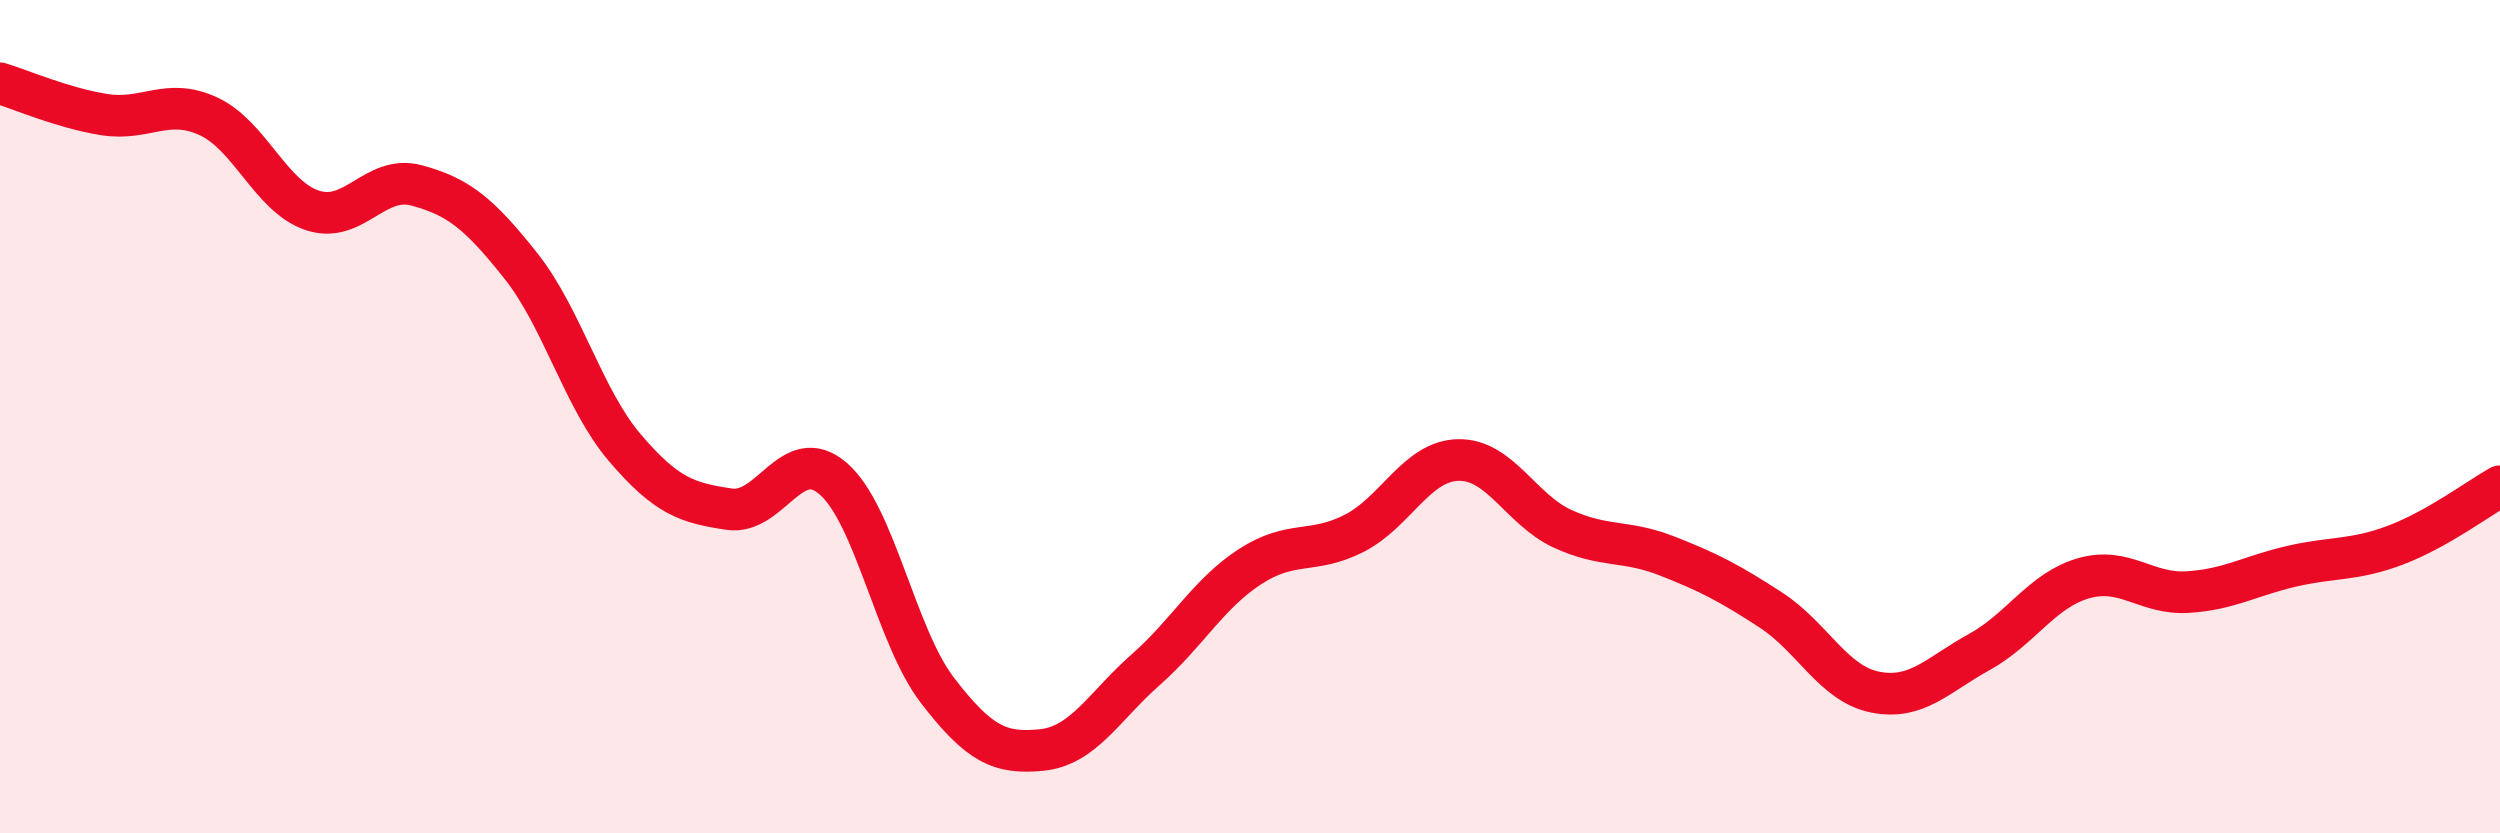
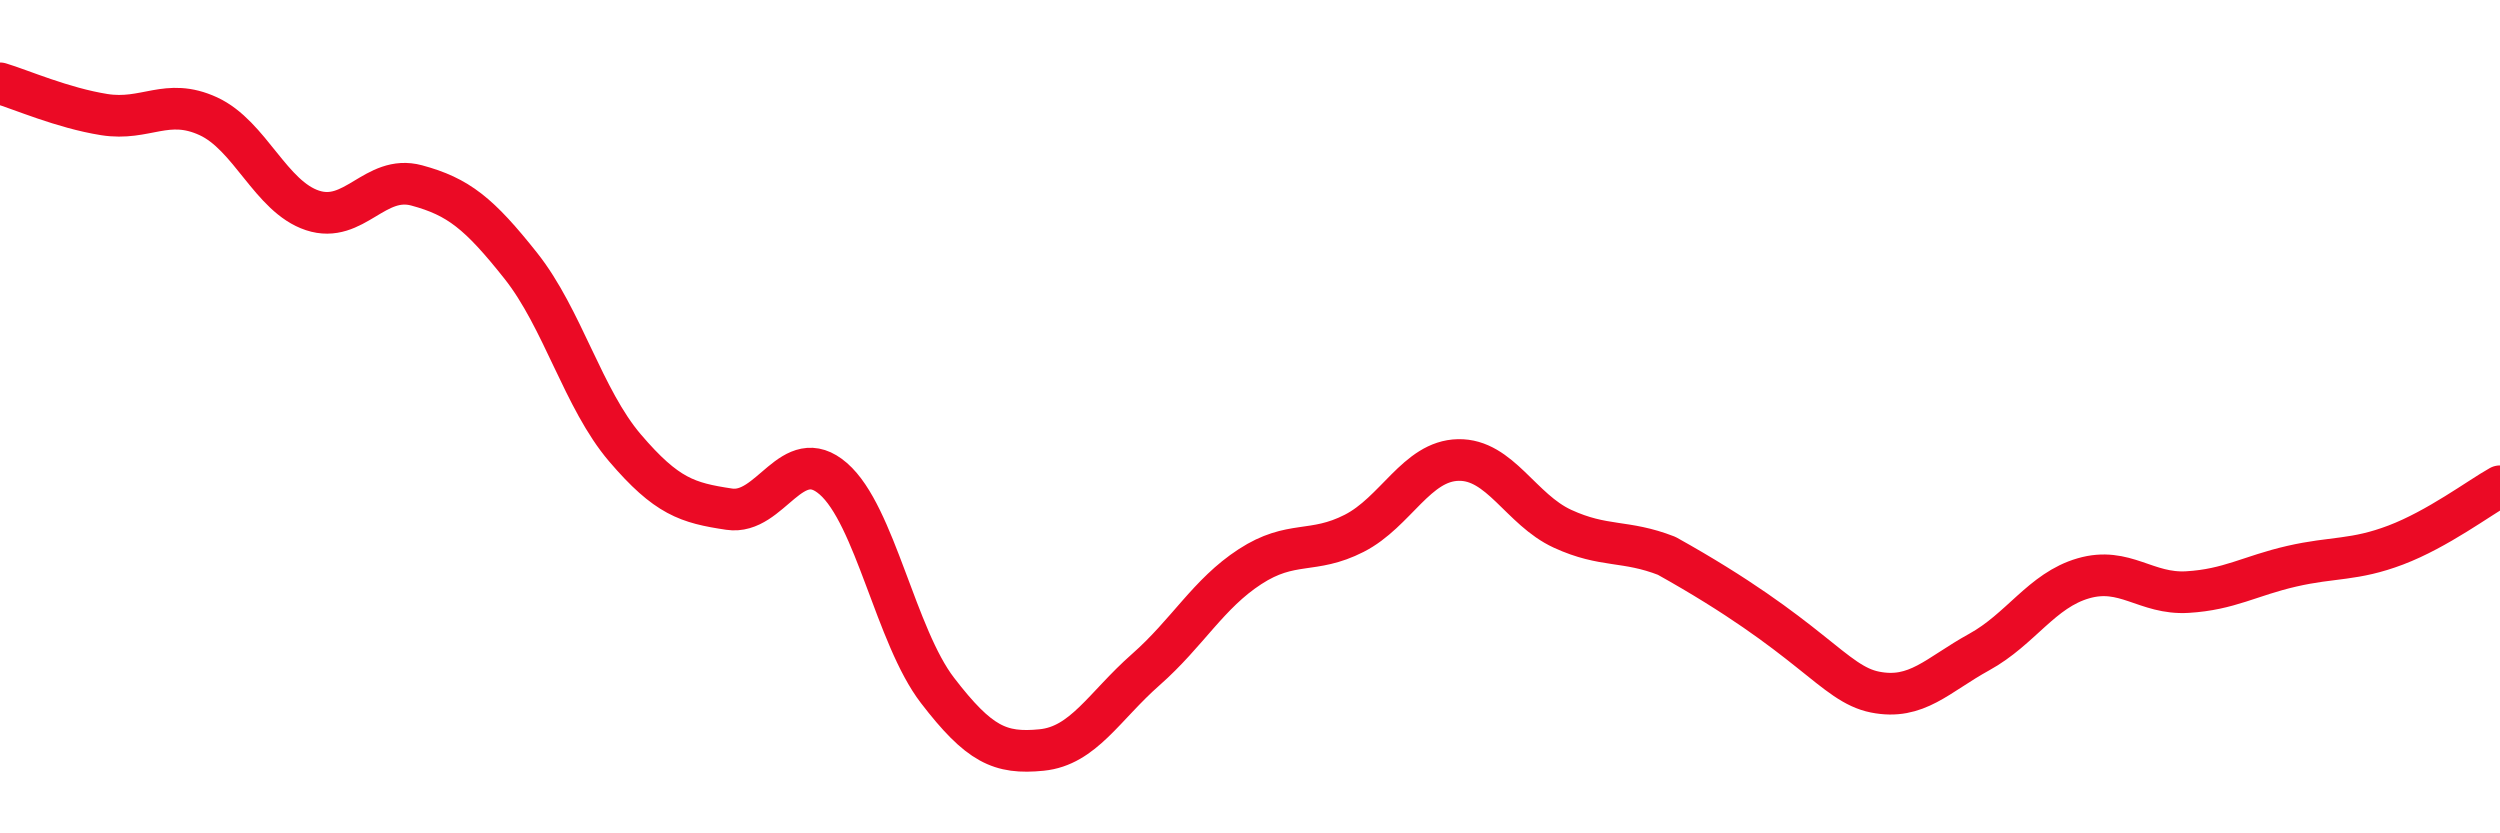
<svg xmlns="http://www.w3.org/2000/svg" width="60" height="20" viewBox="0 0 60 20">
-   <path d="M 0,2 C 0.5,2.15 1.5,2.59 2.5,2.75 C 3.5,2.91 4,2.33 5,2.79 C 6,3.25 6.5,4.72 7.5,5.05 C 8.5,5.38 9,4.18 10,4.45 C 11,4.72 11.5,5.12 12.5,6.38 C 13.5,7.64 14,9.58 15,10.75 C 16,11.92 16.5,12.07 17.5,12.22 C 18.5,12.37 19,10.62 20,11.49 C 21,12.36 21.5,15.27 22.5,16.57 C 23.5,17.87 24,18.1 25,18 C 26,17.9 26.5,16.95 27.5,16.07 C 28.5,15.19 29,14.25 30,13.6 C 31,12.95 31.5,13.31 32.5,12.8 C 33.5,12.29 34,11.06 35,11.04 C 36,11.02 36.5,12.23 37.5,12.69 C 38.5,13.15 39,12.95 40,13.34 C 41,13.73 41.5,13.99 42.5,14.64 C 43.5,15.29 44,16.41 45,16.61 C 46,16.81 46.5,16.2 47.5,15.65 C 48.5,15.1 49,14.17 50,13.88 C 51,13.59 51.5,14.27 52.5,14.21 C 53.5,14.15 54,13.82 55,13.59 C 56,13.36 56.5,13.46 57.5,13.08 C 58.5,12.7 59.5,11.95 60,11.67L60 20L0 20Z" fill="#EB0A25" opacity="0.1" stroke-linecap="round" stroke-linejoin="round" />
-   <path d="M 0,2 C 0.5,2.15 1.5,2.59 2.5,2.75 C 3.5,2.91 4,2.33 5,2.79 C 6,3.25 6.5,4.72 7.5,5.05 C 8.5,5.38 9,4.18 10,4.45 C 11,4.72 11.5,5.12 12.5,6.38 C 13.5,7.64 14,9.58 15,10.75 C 16,11.92 16.5,12.07 17.5,12.22 C 18.5,12.37 19,10.62 20,11.49 C 21,12.36 21.5,15.27 22.5,16.57 C 23.5,17.87 24,18.1 25,18 C 26,17.9 26.5,16.95 27.5,16.07 C 28.5,15.19 29,14.25 30,13.6 C 31,12.95 31.5,13.31 32.5,12.8 C 33.5,12.29 34,11.06 35,11.04 C 36,11.02 36.5,12.23 37.5,12.69 C 38.5,13.15 39,12.95 40,13.34 C 41,13.73 41.5,13.99 42.5,14.64 C 43.5,15.29 44,16.41 45,16.61 C 46,16.81 46.5,16.2 47.5,15.65 C 48.5,15.1 49,14.17 50,13.88 C 51,13.59 51.5,14.27 52.5,14.21 C 53.5,14.15 54,13.82 55,13.59 C 56,13.36 56.5,13.46 57.5,13.08 C 58.5,12.7 59.5,11.95 60,11.67" stroke="#EB0A25" stroke-width="1" fill="none" stroke-linecap="round" stroke-linejoin="round" />
+   <path d="M 0,2 C 0.5,2.15 1.5,2.59 2.5,2.75 C 3.5,2.91 4,2.33 5,2.79 C 6,3.25 6.5,4.72 7.5,5.05 C 8.5,5.38 9,4.18 10,4.45 C 11,4.72 11.5,5.12 12.5,6.38 C 13.5,7.64 14,9.58 15,10.75 C 16,11.92 16.5,12.07 17.5,12.22 C 18.5,12.37 19,10.62 20,11.49 C 21,12.36 21.5,15.27 22.5,16.57 C 23.5,17.87 24,18.1 25,18 C 26,17.9 26.5,16.95 27.5,16.07 C 28.5,15.19 29,14.25 30,13.6 C 31,12.95 31.5,13.31 32.5,12.8 C 33.5,12.29 34,11.06 35,11.04 C 36,11.02 36.5,12.23 37.5,12.69 C 38.5,13.15 39,12.95 40,13.34 C 43.5,15.29 44,16.41 45,16.61 C 46,16.81 46.5,16.2 47.5,15.65 C 48.5,15.1 49,14.17 50,13.88 C 51,13.59 51.5,14.27 52.5,14.21 C 53.5,14.15 54,13.82 55,13.59 C 56,13.36 56.5,13.46 57.5,13.08 C 58.5,12.7 59.5,11.95 60,11.67" stroke="#EB0A25" stroke-width="1" fill="none" stroke-linecap="round" stroke-linejoin="round" />
</svg>